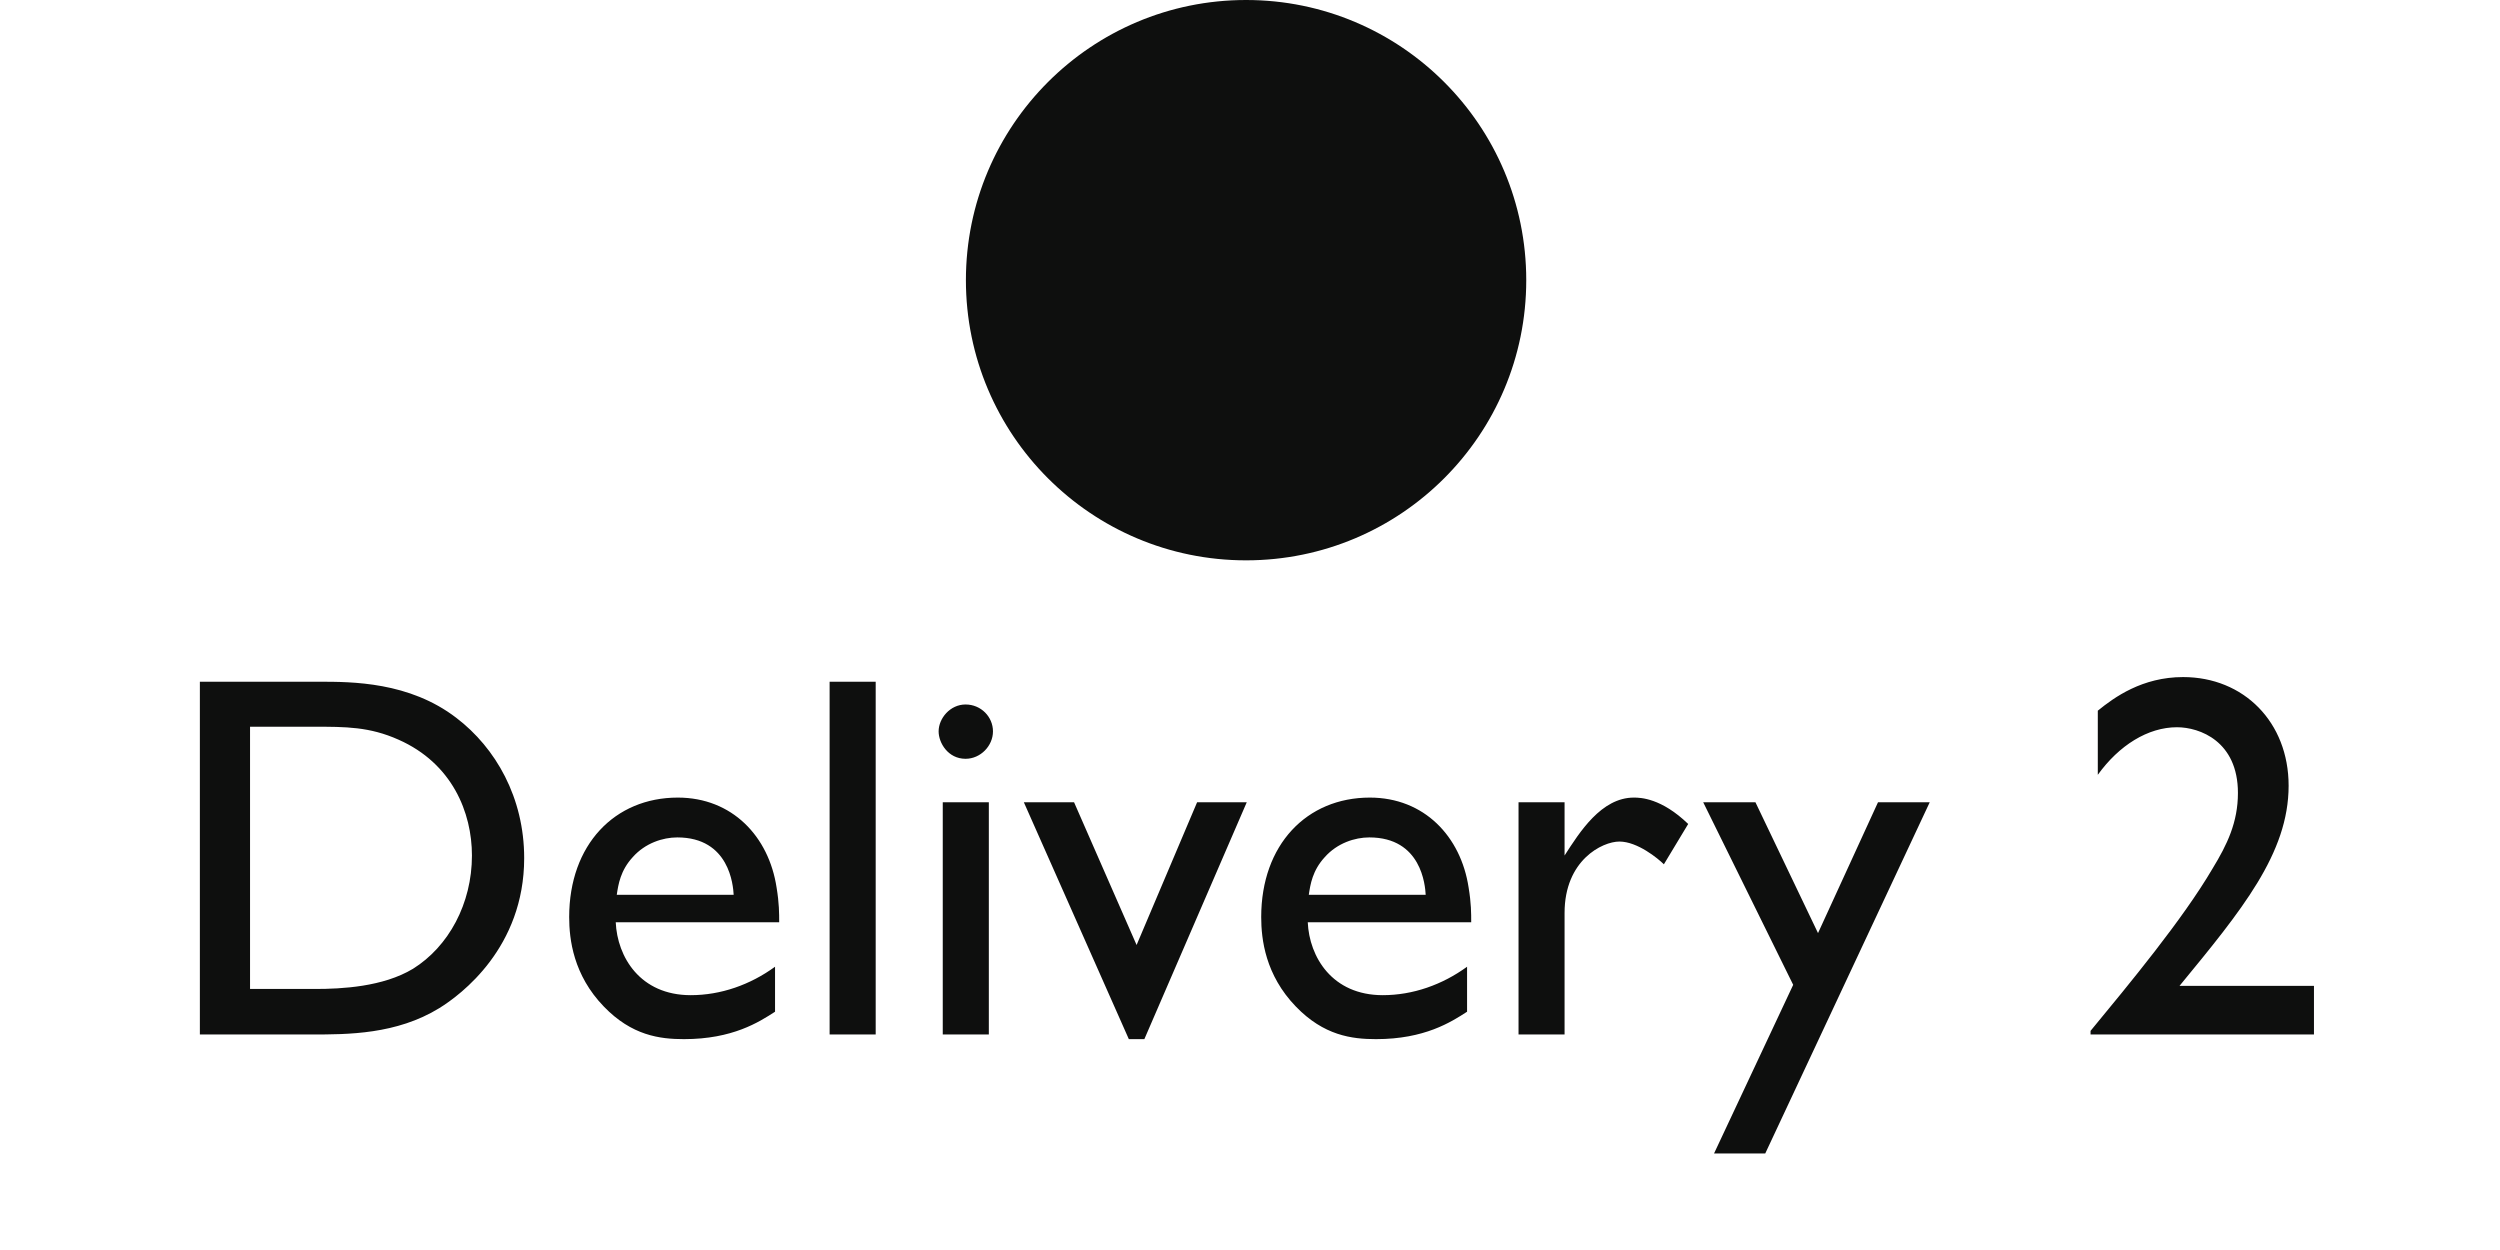
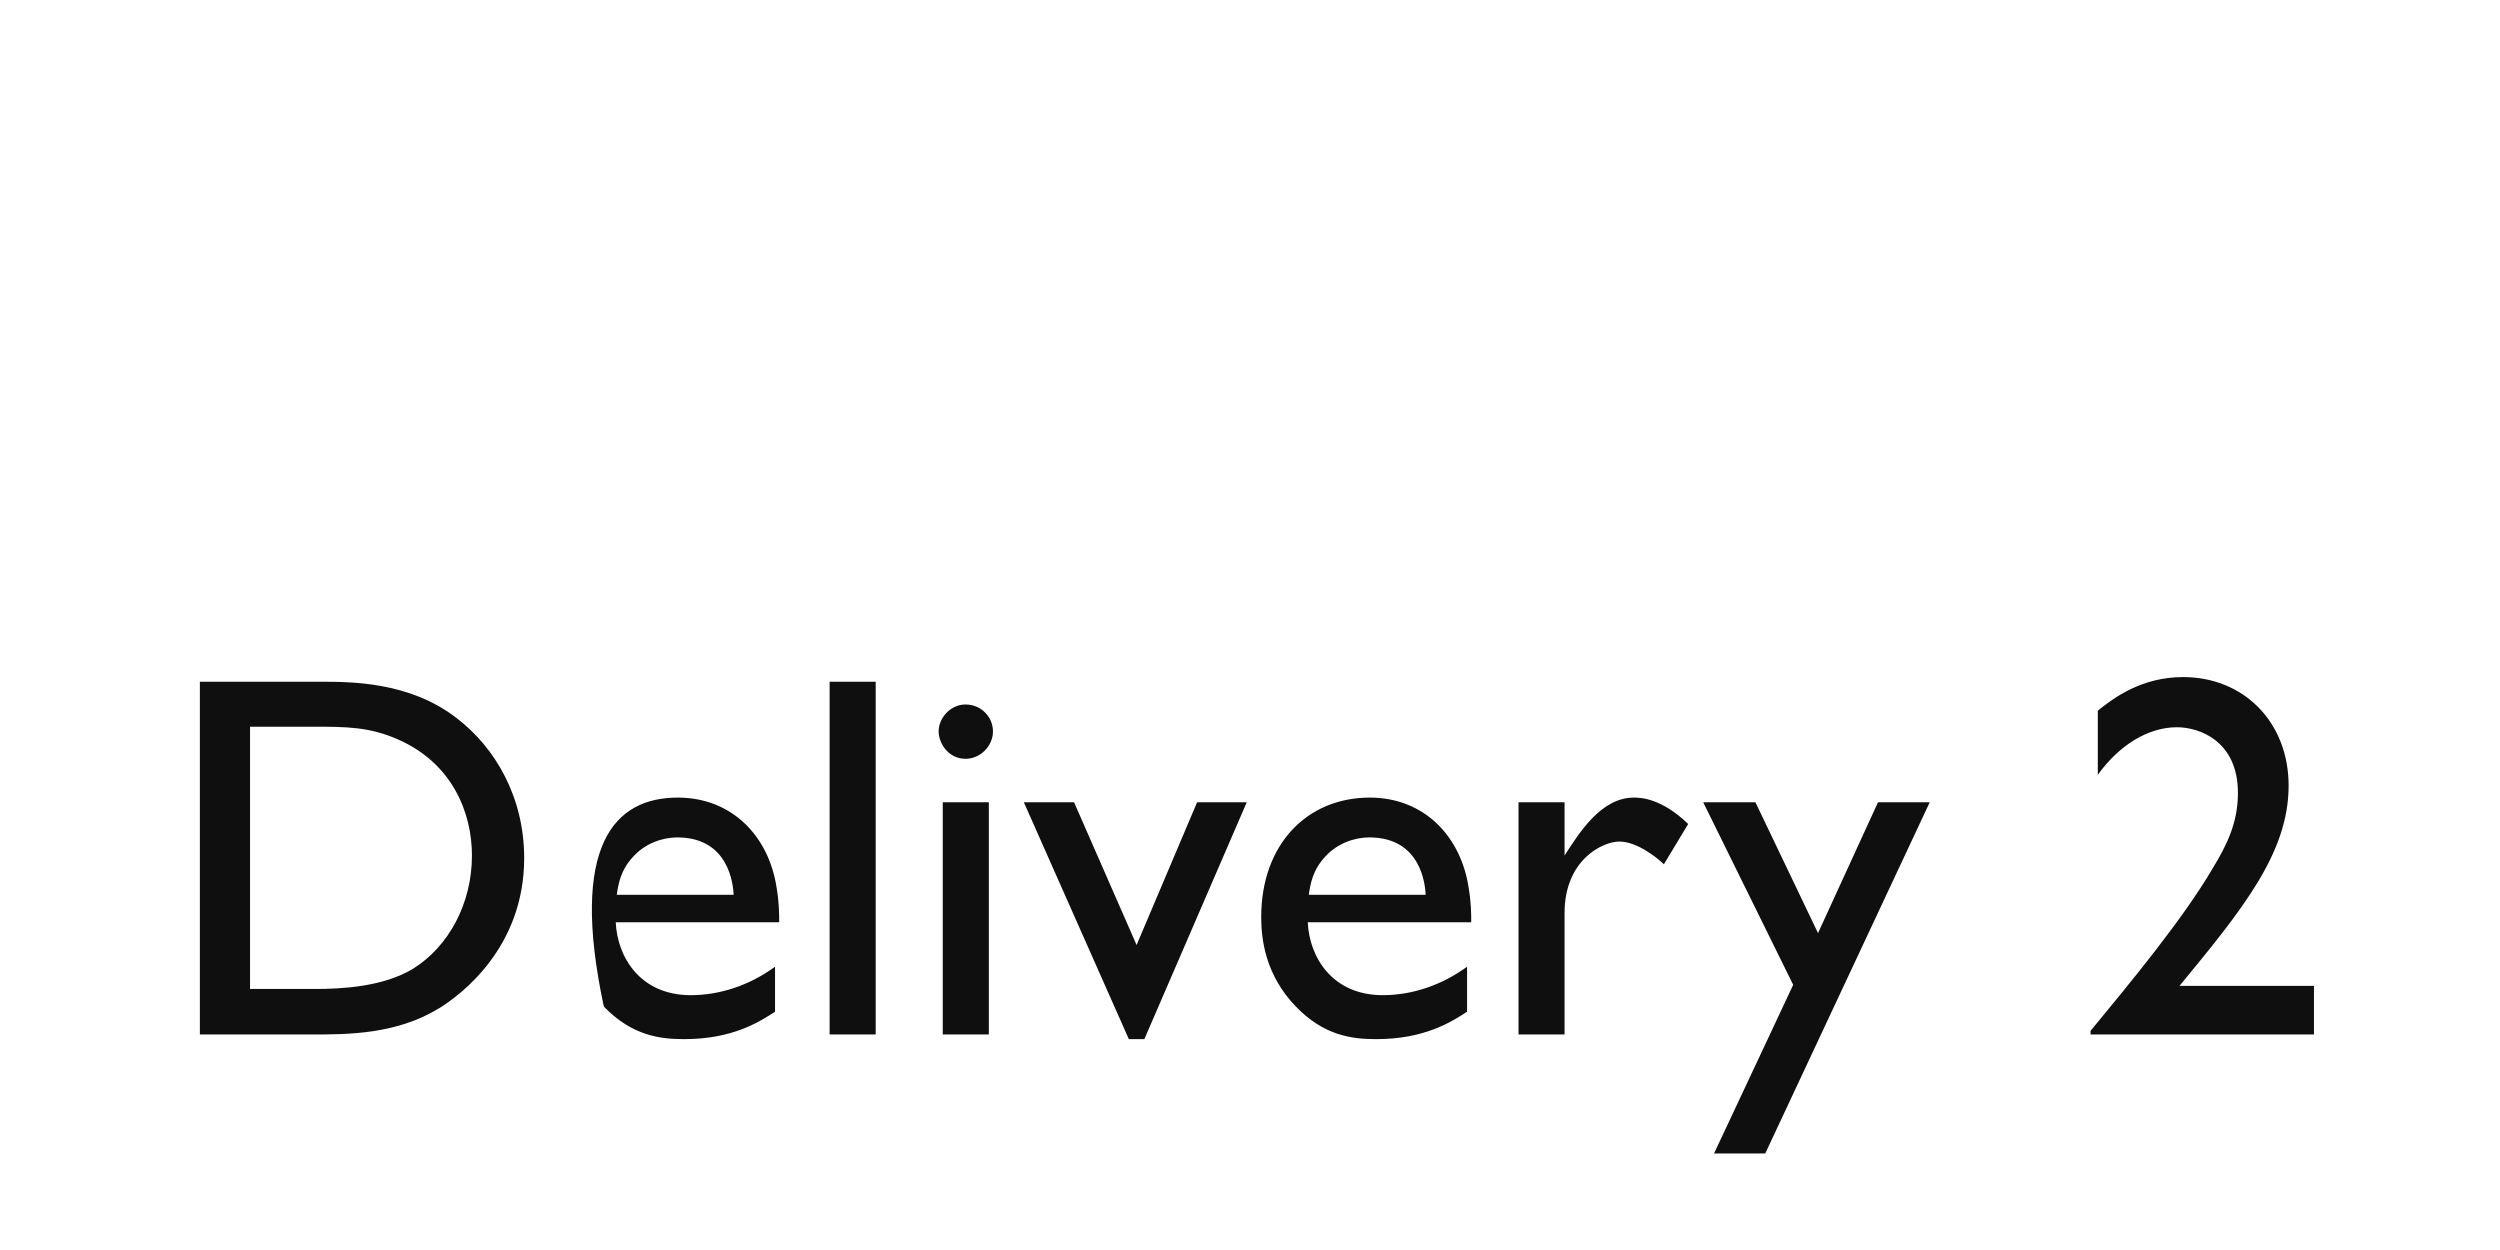
<svg xmlns="http://www.w3.org/2000/svg" width="58" height="29" viewBox="0 0 58 29" fill="none">
-   <circle cx="28.909" cy="6.5" r="6.5" fill="#0E0F0E" />
-   <path d="M4.637 15.816H7.397C8.165 15.816 9.497 15.816 10.589 16.656C11.501 17.352 12.161 18.504 12.161 19.908C12.161 21.984 10.697 23.076 10.193 23.388C9.197 24 8.069 24 7.229 24H4.637V15.816ZM7.277 16.86H5.801V22.944H7.313C7.925 22.944 8.885 22.896 9.581 22.476C10.409 21.96 10.949 20.964 10.949 19.848C10.949 18.852 10.493 17.712 9.245 17.16C8.573 16.86 8.021 16.86 7.277 16.86ZM17.981 22.428V23.472C17.609 23.712 16.997 24.108 15.869 24.108C15.305 24.108 14.657 24.024 14.009 23.352C13.301 22.62 13.205 21.792 13.205 21.276C13.205 19.596 14.261 18.504 15.725 18.504C16.985 18.504 17.837 19.404 18.017 20.592C18.077 20.952 18.077 21.192 18.077 21.396H14.285C14.321 22.2 14.849 23.088 16.025 23.088C16.721 23.088 17.405 22.848 17.981 22.428ZM14.309 20.76H17.021C17.009 20.544 16.925 19.428 15.713 19.428C15.377 19.428 14.969 19.56 14.681 19.884C14.393 20.196 14.345 20.52 14.309 20.76ZM20.316 15.816V24H19.247V15.816H20.316ZM22.401 16.344C22.761 16.344 23.037 16.632 23.037 16.968C23.037 17.304 22.748 17.604 22.401 17.604C21.992 17.604 21.776 17.232 21.776 16.968C21.776 16.668 22.041 16.344 22.401 16.344ZM22.941 18.612V24H21.872V18.612H22.941ZM28.925 18.612L26.549 24.108H26.189L23.753 18.612H24.918L26.369 21.924L27.773 18.612H28.925ZM34.036 22.428V23.472C33.664 23.712 33.052 24.108 31.924 24.108C31.36 24.108 30.712 24.024 30.064 23.352C29.356 22.62 29.26 21.792 29.26 21.276C29.26 19.596 30.316 18.504 31.78 18.504C33.04 18.504 33.892 19.404 34.072 20.592C34.132 20.952 34.132 21.192 34.132 21.396H30.34C30.376 22.2 30.904 23.088 32.08 23.088C32.776 23.088 33.46 22.848 34.036 22.428ZM30.364 20.76H33.076C33.064 20.544 32.98 19.428 31.768 19.428C31.432 19.428 31.024 19.56 30.736 19.884C30.448 20.196 30.4 20.52 30.364 20.76ZM35.23 18.612H36.298V19.848C36.646 19.308 37.15 18.504 37.906 18.504C38.062 18.504 38.542 18.516 39.166 19.116L38.602 20.052C38.47 19.92 37.99 19.524 37.57 19.524C37.174 19.524 36.298 19.956 36.298 21.18V24H35.23V18.612ZM44.77 18.612L40.954 26.76H39.766L41.602 22.848L39.514 18.612H40.726L42.178 21.648L43.57 18.612H44.77ZM53.684 22.872V24H48.501V23.916C49.401 22.824 50.636 21.336 51.333 20.148C51.669 19.596 51.92 19.08 51.92 18.396C51.92 17.196 51.032 16.872 50.505 16.872C49.833 16.872 49.16 17.292 48.669 17.976V16.488C49.053 16.176 49.7 15.708 50.648 15.708C52.053 15.708 53.096 16.752 53.096 18.228C53.096 19.8 52.005 21.12 50.565 22.872H53.684Z" fill="#0E0F0E" />
+   <path d="M4.637 15.816H7.397C8.165 15.816 9.497 15.816 10.589 16.656C11.501 17.352 12.161 18.504 12.161 19.908C12.161 21.984 10.697 23.076 10.193 23.388C9.197 24 8.069 24 7.229 24H4.637V15.816ZM7.277 16.86H5.801V22.944H7.313C7.925 22.944 8.885 22.896 9.581 22.476C10.409 21.96 10.949 20.964 10.949 19.848C10.949 18.852 10.493 17.712 9.245 17.16C8.573 16.86 8.021 16.86 7.277 16.86ZM17.981 22.428V23.472C17.609 23.712 16.997 24.108 15.869 24.108C15.305 24.108 14.657 24.024 14.009 23.352C13.205 19.596 14.261 18.504 15.725 18.504C16.985 18.504 17.837 19.404 18.017 20.592C18.077 20.952 18.077 21.192 18.077 21.396H14.285C14.321 22.2 14.849 23.088 16.025 23.088C16.721 23.088 17.405 22.848 17.981 22.428ZM14.309 20.76H17.021C17.009 20.544 16.925 19.428 15.713 19.428C15.377 19.428 14.969 19.56 14.681 19.884C14.393 20.196 14.345 20.52 14.309 20.76ZM20.316 15.816V24H19.247V15.816H20.316ZM22.401 16.344C22.761 16.344 23.037 16.632 23.037 16.968C23.037 17.304 22.748 17.604 22.401 17.604C21.992 17.604 21.776 17.232 21.776 16.968C21.776 16.668 22.041 16.344 22.401 16.344ZM22.941 18.612V24H21.872V18.612H22.941ZM28.925 18.612L26.549 24.108H26.189L23.753 18.612H24.918L26.369 21.924L27.773 18.612H28.925ZM34.036 22.428V23.472C33.664 23.712 33.052 24.108 31.924 24.108C31.36 24.108 30.712 24.024 30.064 23.352C29.356 22.62 29.26 21.792 29.26 21.276C29.26 19.596 30.316 18.504 31.78 18.504C33.04 18.504 33.892 19.404 34.072 20.592C34.132 20.952 34.132 21.192 34.132 21.396H30.34C30.376 22.2 30.904 23.088 32.08 23.088C32.776 23.088 33.46 22.848 34.036 22.428ZM30.364 20.76H33.076C33.064 20.544 32.98 19.428 31.768 19.428C31.432 19.428 31.024 19.56 30.736 19.884C30.448 20.196 30.4 20.52 30.364 20.76ZM35.23 18.612H36.298V19.848C36.646 19.308 37.15 18.504 37.906 18.504C38.062 18.504 38.542 18.516 39.166 19.116L38.602 20.052C38.47 19.92 37.99 19.524 37.57 19.524C37.174 19.524 36.298 19.956 36.298 21.18V24H35.23V18.612ZM44.77 18.612L40.954 26.76H39.766L41.602 22.848L39.514 18.612H40.726L42.178 21.648L43.57 18.612H44.77ZM53.684 22.872V24H48.501V23.916C49.401 22.824 50.636 21.336 51.333 20.148C51.669 19.596 51.92 19.08 51.92 18.396C51.92 17.196 51.032 16.872 50.505 16.872C49.833 16.872 49.16 17.292 48.669 17.976V16.488C49.053 16.176 49.7 15.708 50.648 15.708C52.053 15.708 53.096 16.752 53.096 18.228C53.096 19.8 52.005 21.12 50.565 22.872H53.684Z" fill="#0E0F0E" />
</svg>